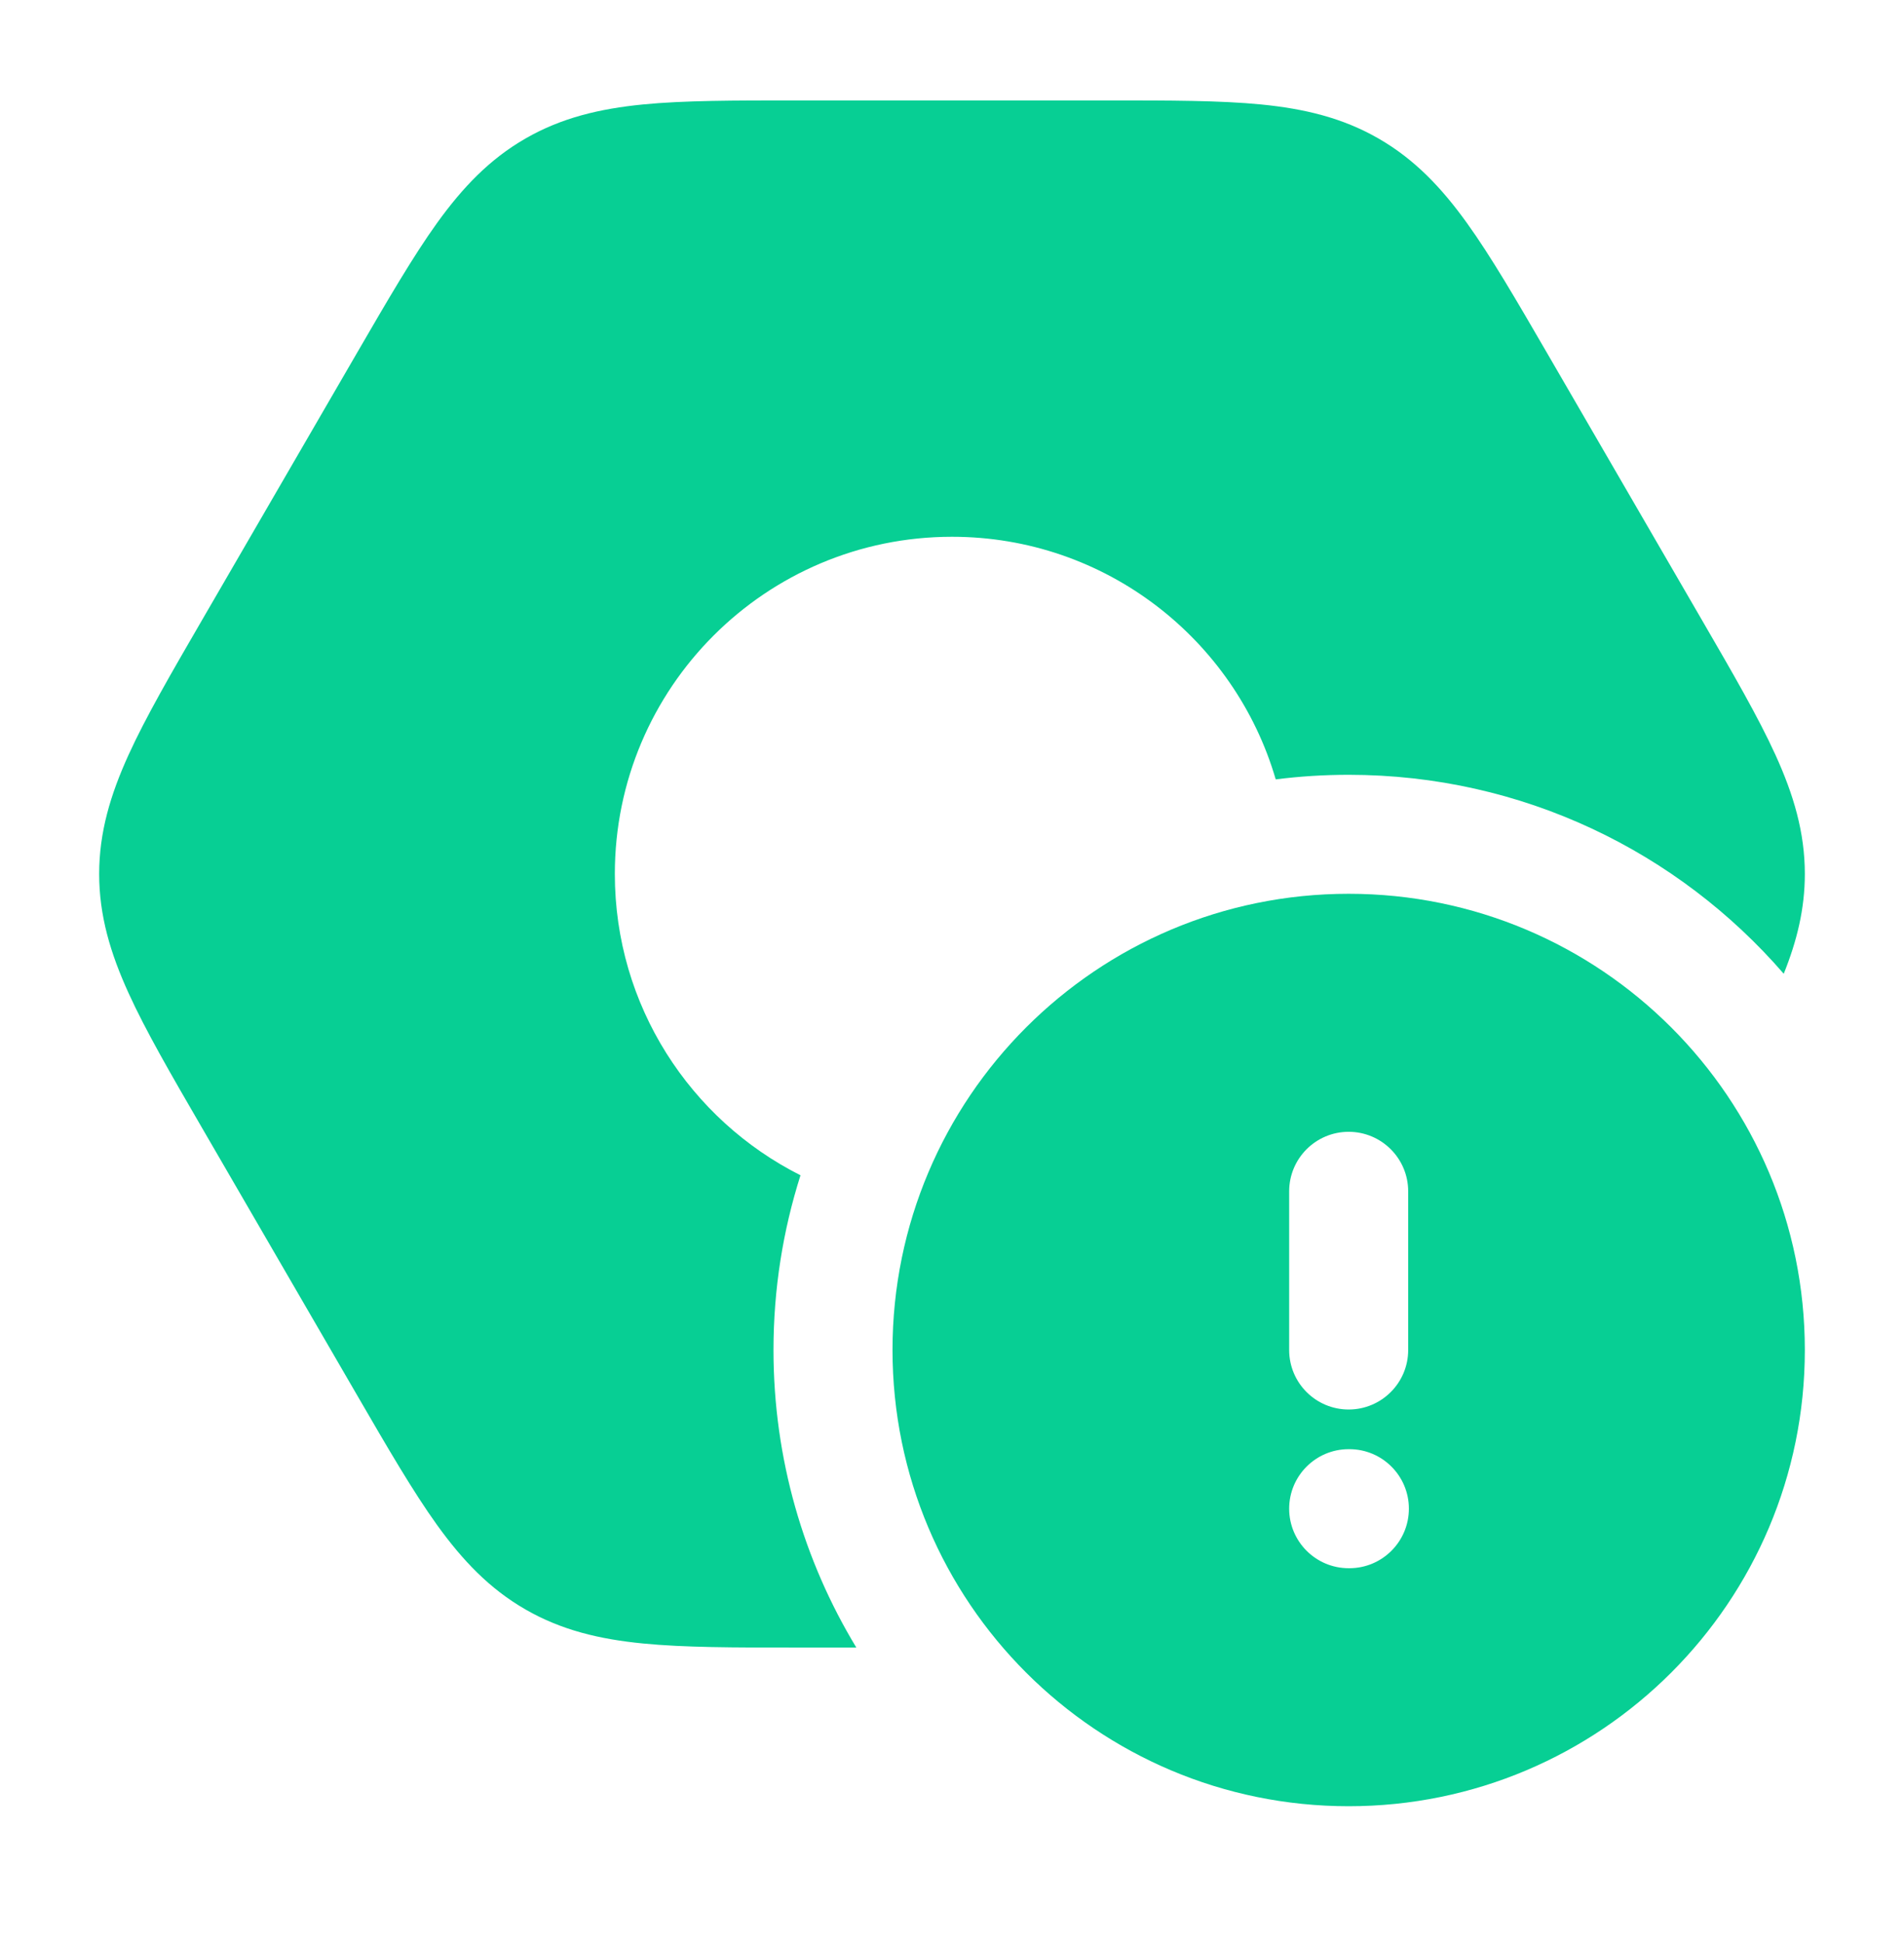
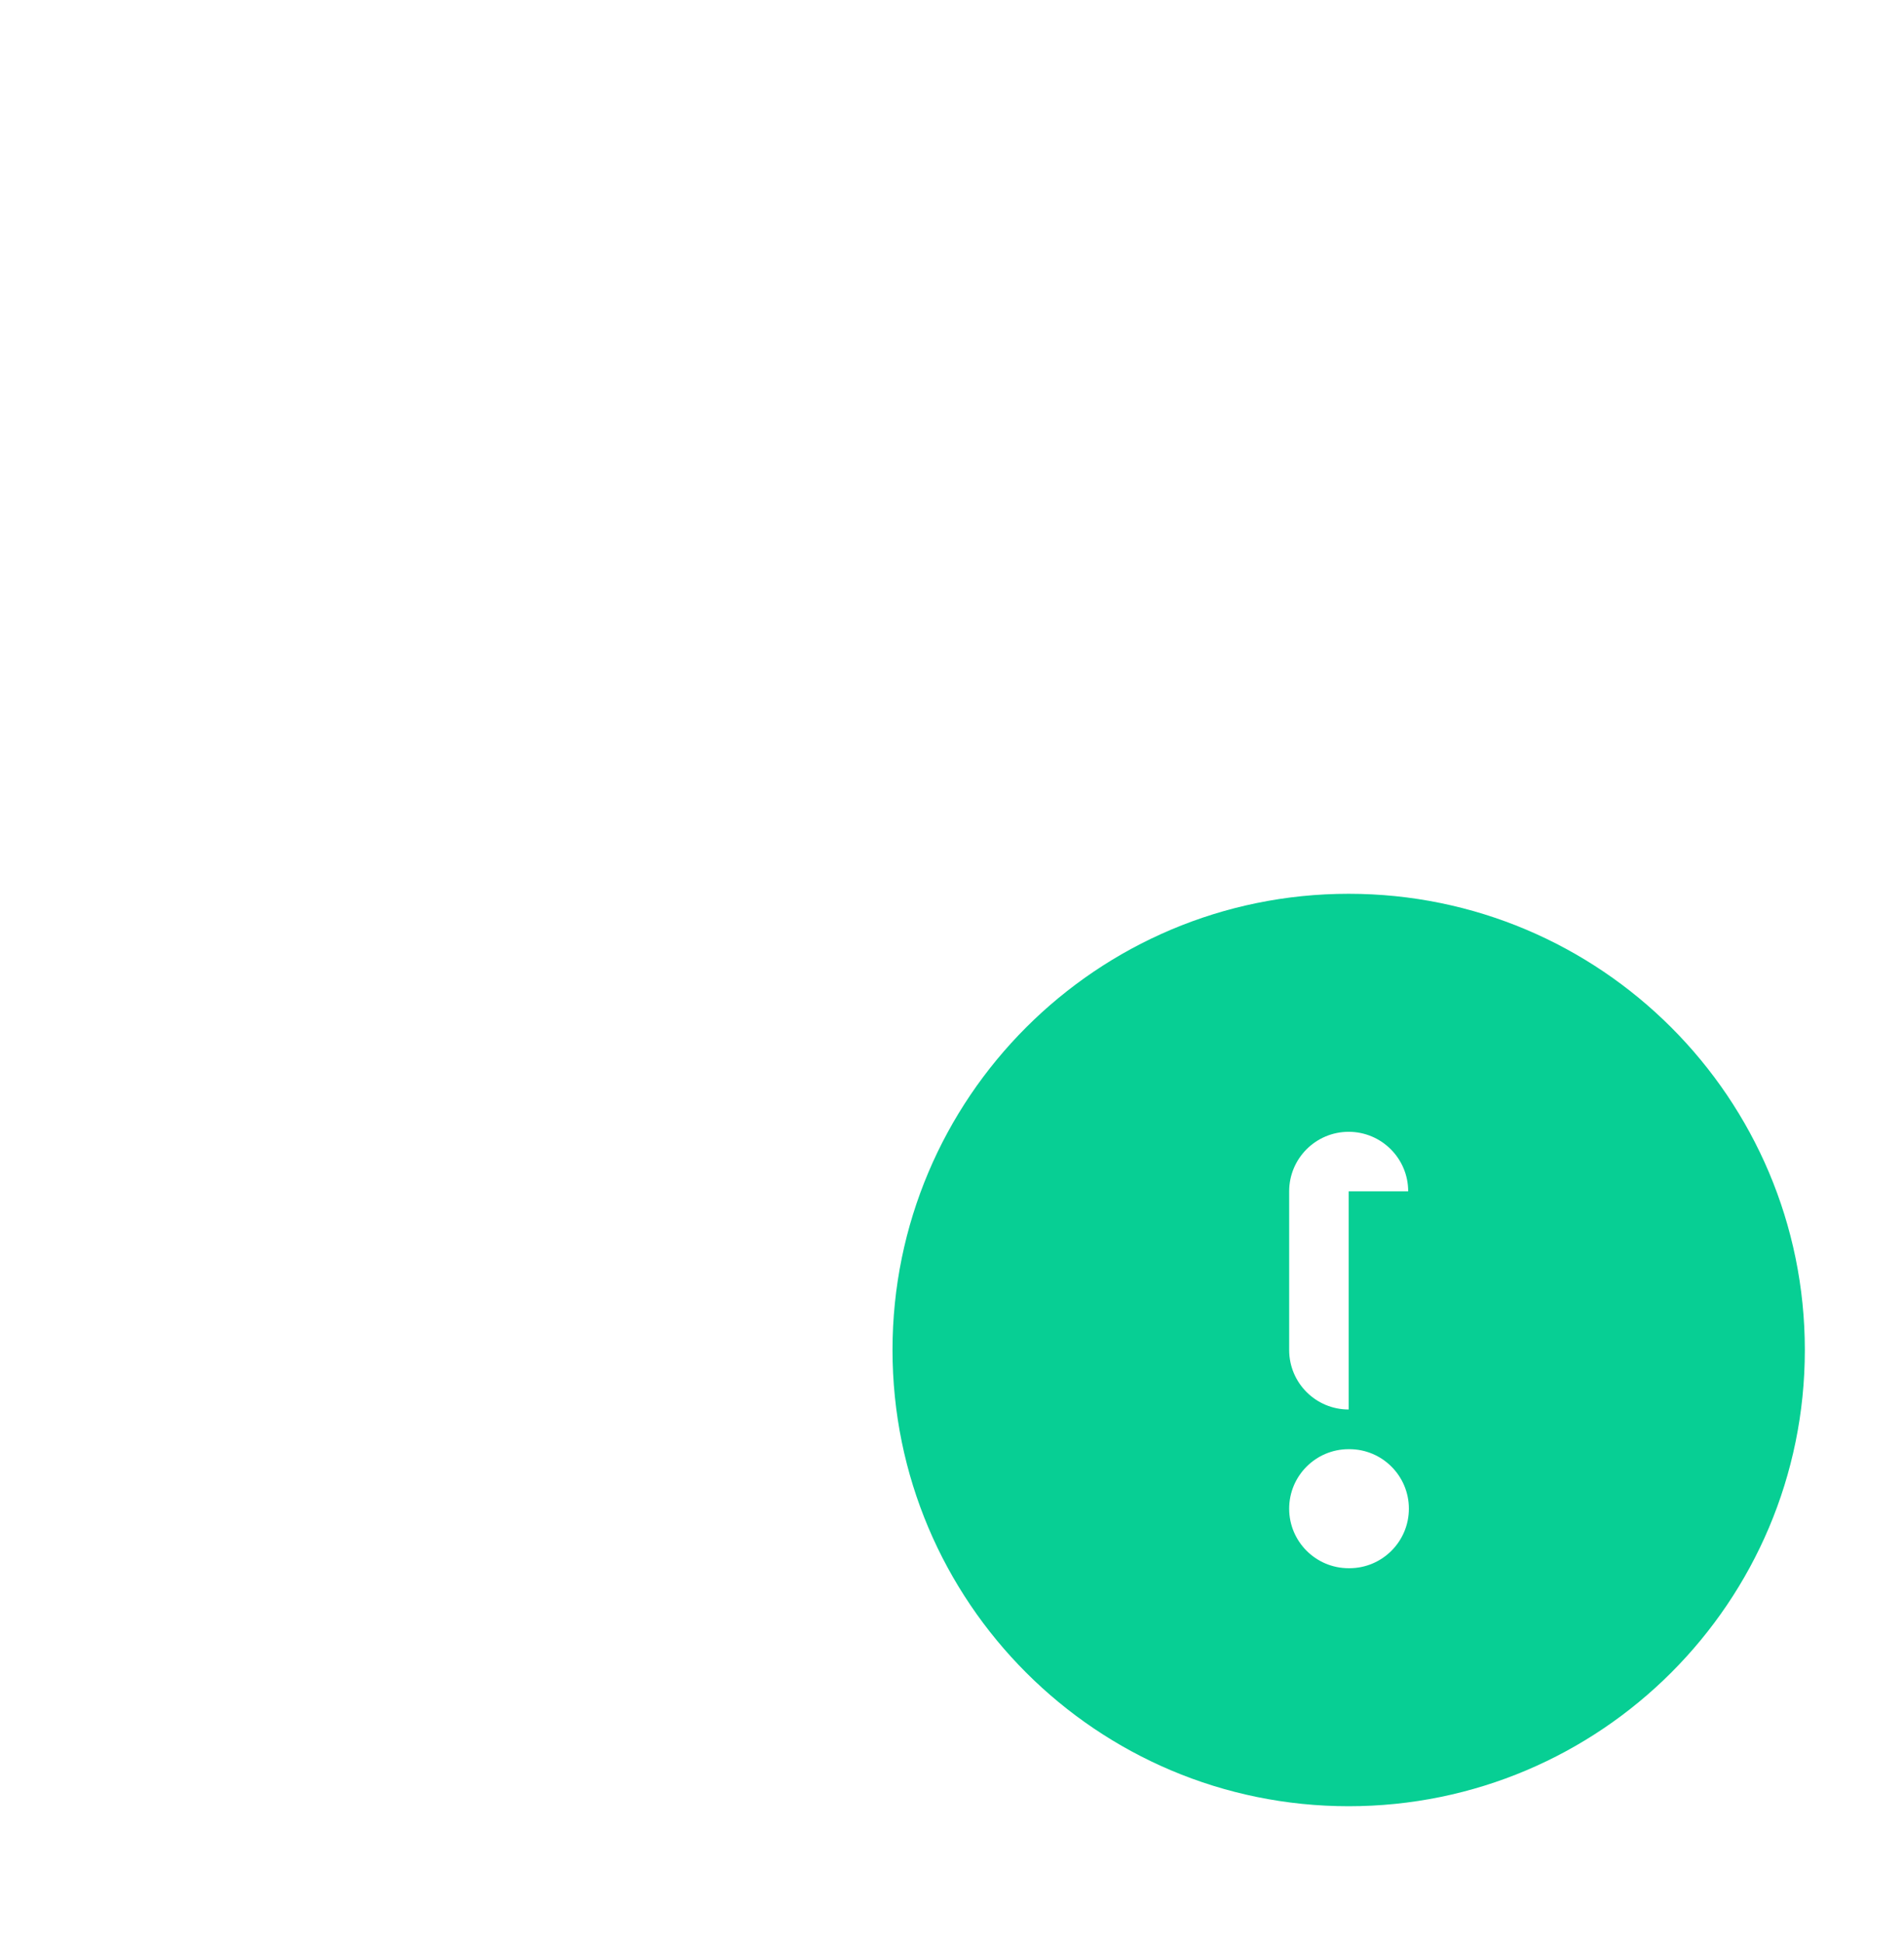
<svg xmlns="http://www.w3.org/2000/svg" width="49" height="50" viewBox="0 0 49 50" fill="none">
-   <path d="M28.53 2.584C30.103 2.584 31.393 2.584 32.455 2.688C33.567 2.798 34.548 3.03 35.476 3.564C36.404 4.098 37.097 4.829 37.749 5.735C38.372 6.6 39.019 7.715 39.807 9.072L43.81 15.973C44.601 17.336 45.25 18.455 45.693 19.428C46.157 20.448 46.448 21.416 46.448 22.49C46.448 23.39 46.244 24.215 45.905 25.058C43.191 21.922 39.181 19.938 34.708 19.938C34.072 19.938 33.446 19.978 32.831 20.056C31.779 16.449 28.447 13.813 24.5 13.813C19.708 13.813 15.823 17.698 15.823 22.49C15.823 25.88 17.767 28.817 20.601 30.244C20.15 31.662 19.906 33.173 19.906 34.74C19.906 37.542 20.685 40.163 22.038 42.397H20.47C18.897 42.397 17.607 42.397 16.545 42.292C15.433 42.183 14.452 41.951 13.524 41.417C12.596 40.883 11.903 40.152 11.25 39.246C10.628 38.381 9.981 37.266 9.193 35.908L5.19 29.008C4.399 27.645 3.75 26.526 3.307 25.552C2.843 24.533 2.552 23.565 2.552 22.49C2.552 21.416 2.843 20.448 3.307 19.428C3.75 18.455 4.399 17.336 5.19 15.973L9.193 9.072C9.981 7.715 10.628 6.6 11.25 5.735C11.903 4.829 12.596 4.098 13.524 3.564C14.452 3.03 15.433 2.798 16.545 2.688C17.607 2.584 18.897 2.584 20.47 2.584H28.53Z" fill="#07CF94" />
-   <path fill-rule="evenodd" clip-rule="evenodd" d="M34.708 23C28.225 23 22.969 28.257 22.969 34.74C22.969 41.224 28.225 46.48 34.708 46.48C41.192 46.48 46.448 41.224 46.448 34.74C46.448 28.257 41.192 23 34.708 23ZM36.24 30.657C36.24 29.811 35.554 29.125 34.708 29.125C33.863 29.125 33.177 29.811 33.177 30.657V34.74C33.177 35.586 33.863 36.271 34.708 36.271C35.554 36.271 36.24 35.586 36.24 34.74V30.657ZM34.708 37.292C33.863 37.292 33.177 37.978 33.177 38.823C33.177 39.669 33.863 40.355 34.708 40.355H34.727C35.572 40.355 36.258 39.669 36.258 38.823C36.258 37.978 35.572 37.292 34.727 37.292H34.708Z" fill="#07CF94" />
+   <path fill-rule="evenodd" clip-rule="evenodd" d="M34.708 23C28.225 23 22.969 28.257 22.969 34.74C22.969 41.224 28.225 46.48 34.708 46.48C41.192 46.48 46.448 41.224 46.448 34.74C46.448 28.257 41.192 23 34.708 23ZM36.24 30.657C36.24 29.811 35.554 29.125 34.708 29.125C33.863 29.125 33.177 29.811 33.177 30.657V34.74C33.177 35.586 33.863 36.271 34.708 36.271V30.657ZM34.708 37.292C33.863 37.292 33.177 37.978 33.177 38.823C33.177 39.669 33.863 40.355 34.708 40.355H34.727C35.572 40.355 36.258 39.669 36.258 38.823C36.258 37.978 35.572 37.292 34.727 37.292H34.708Z" fill="#07CF94" />
</svg>